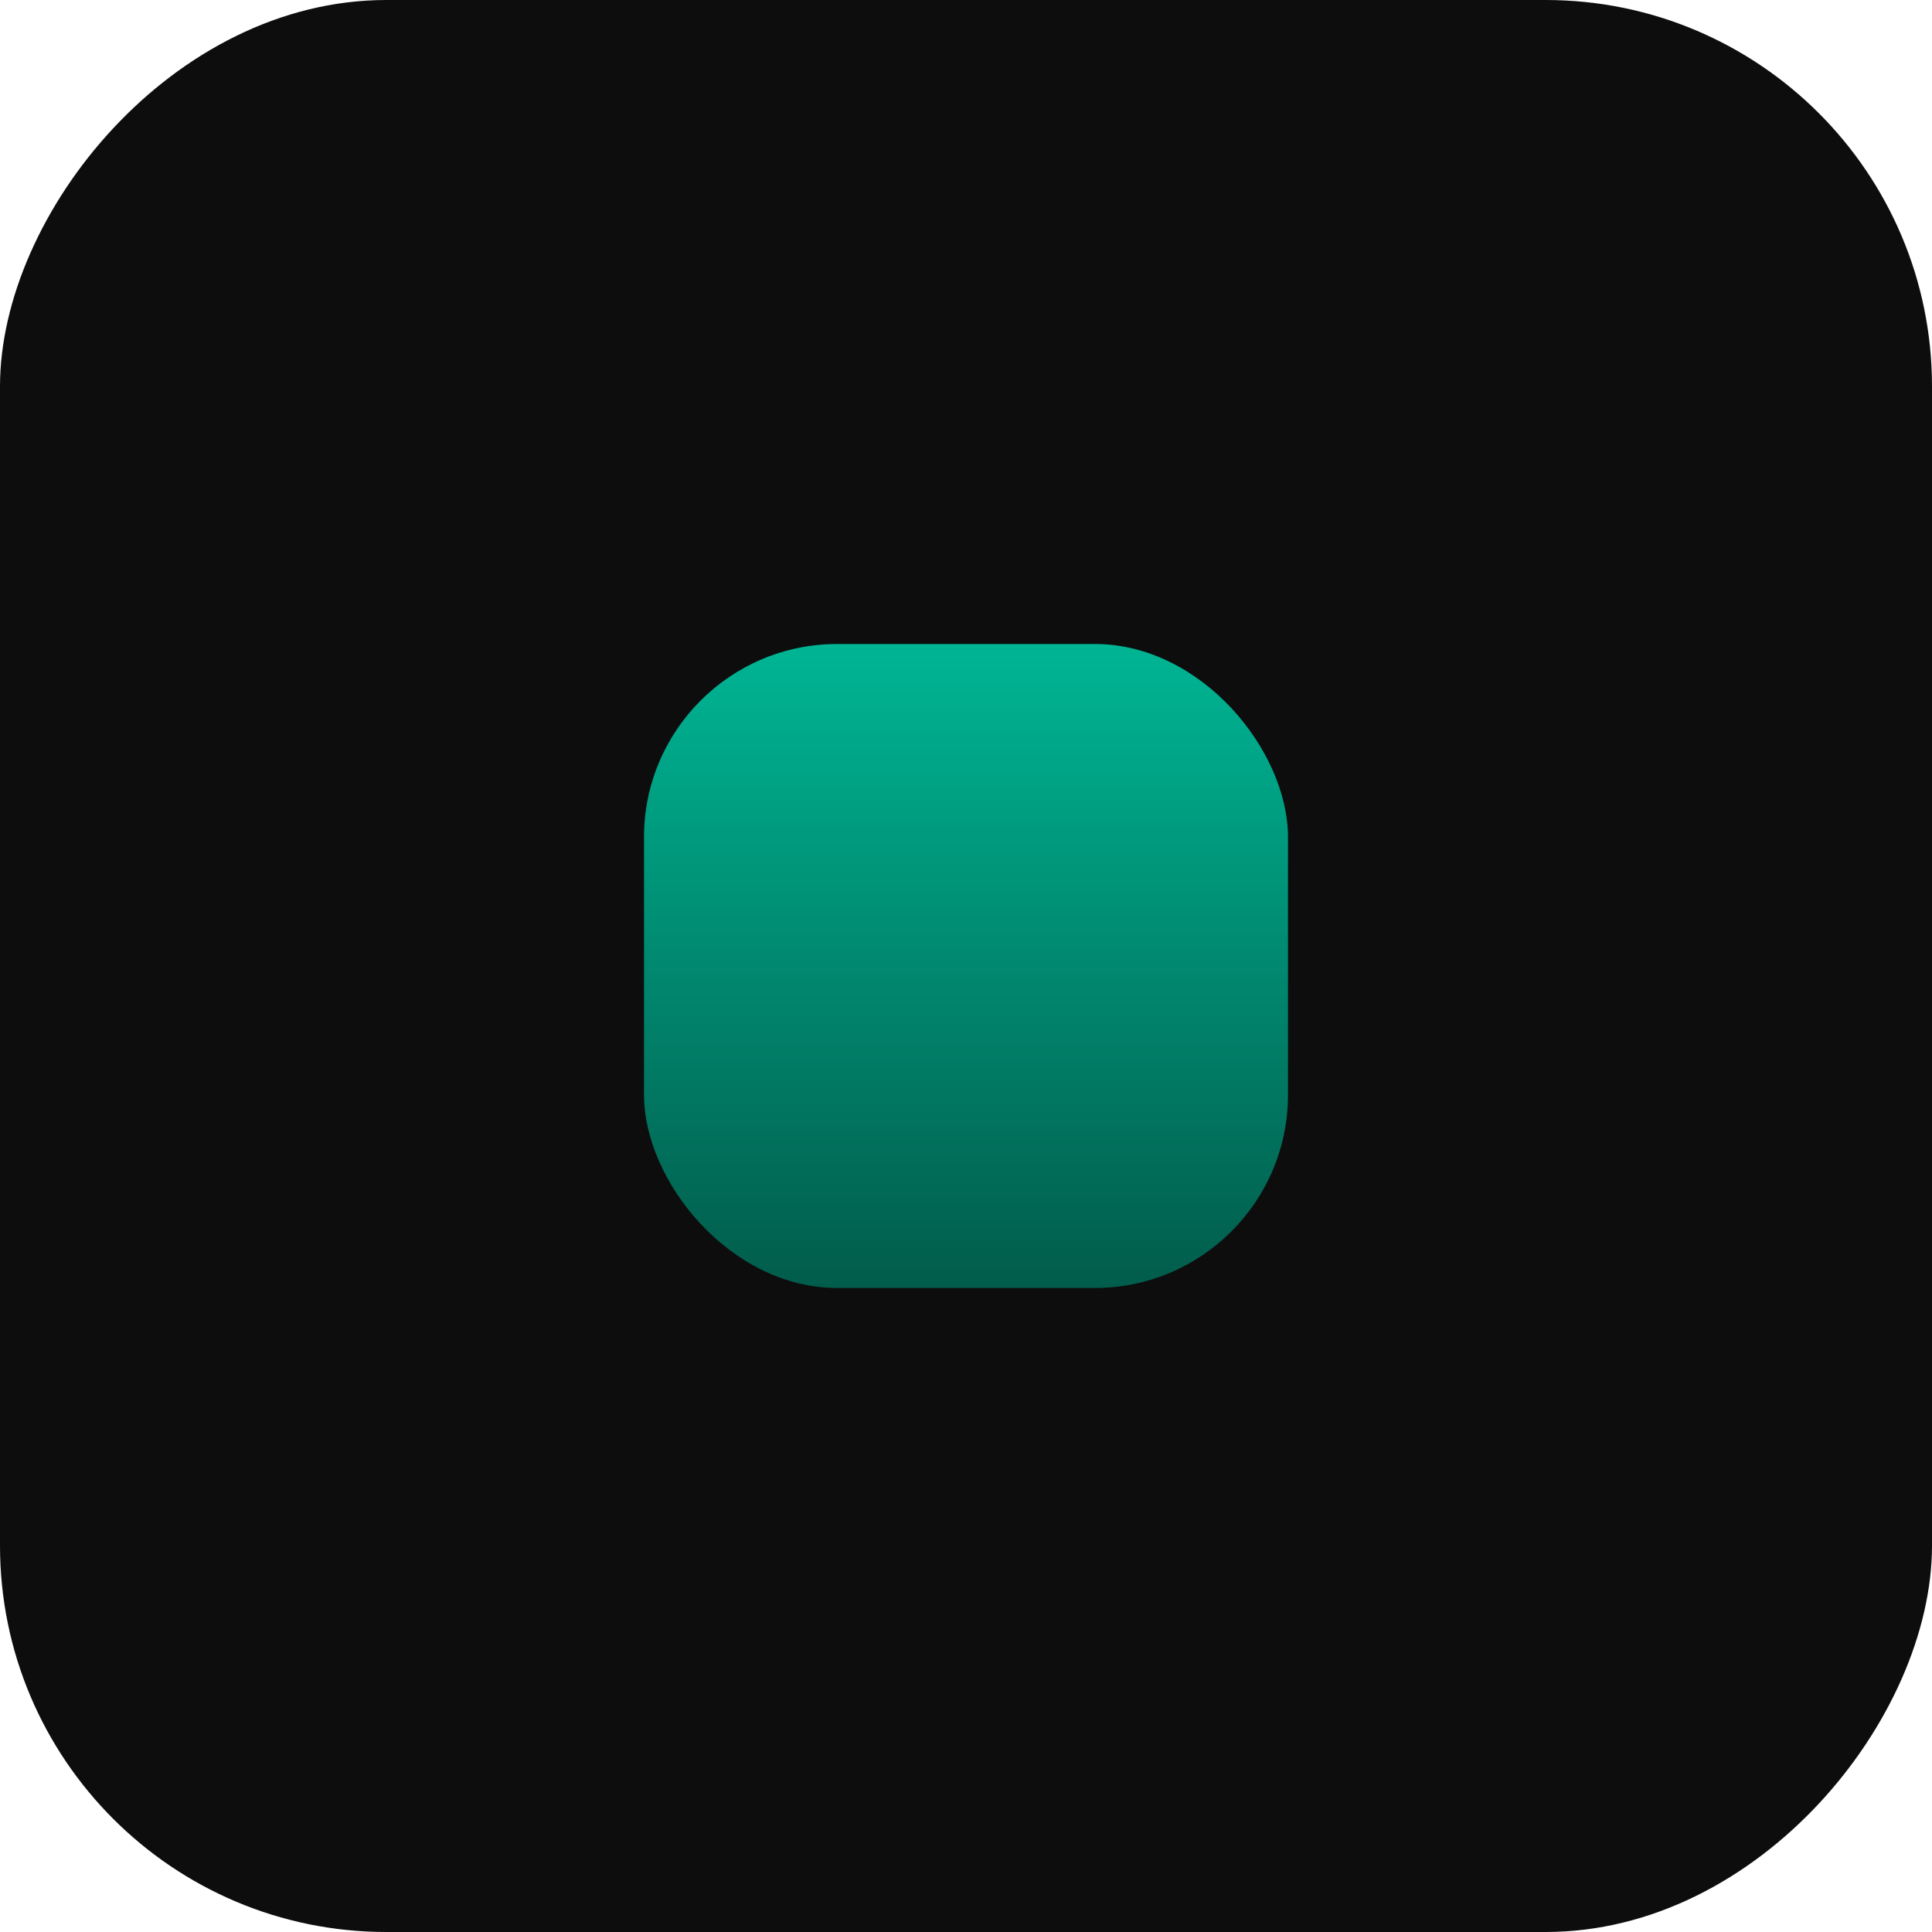
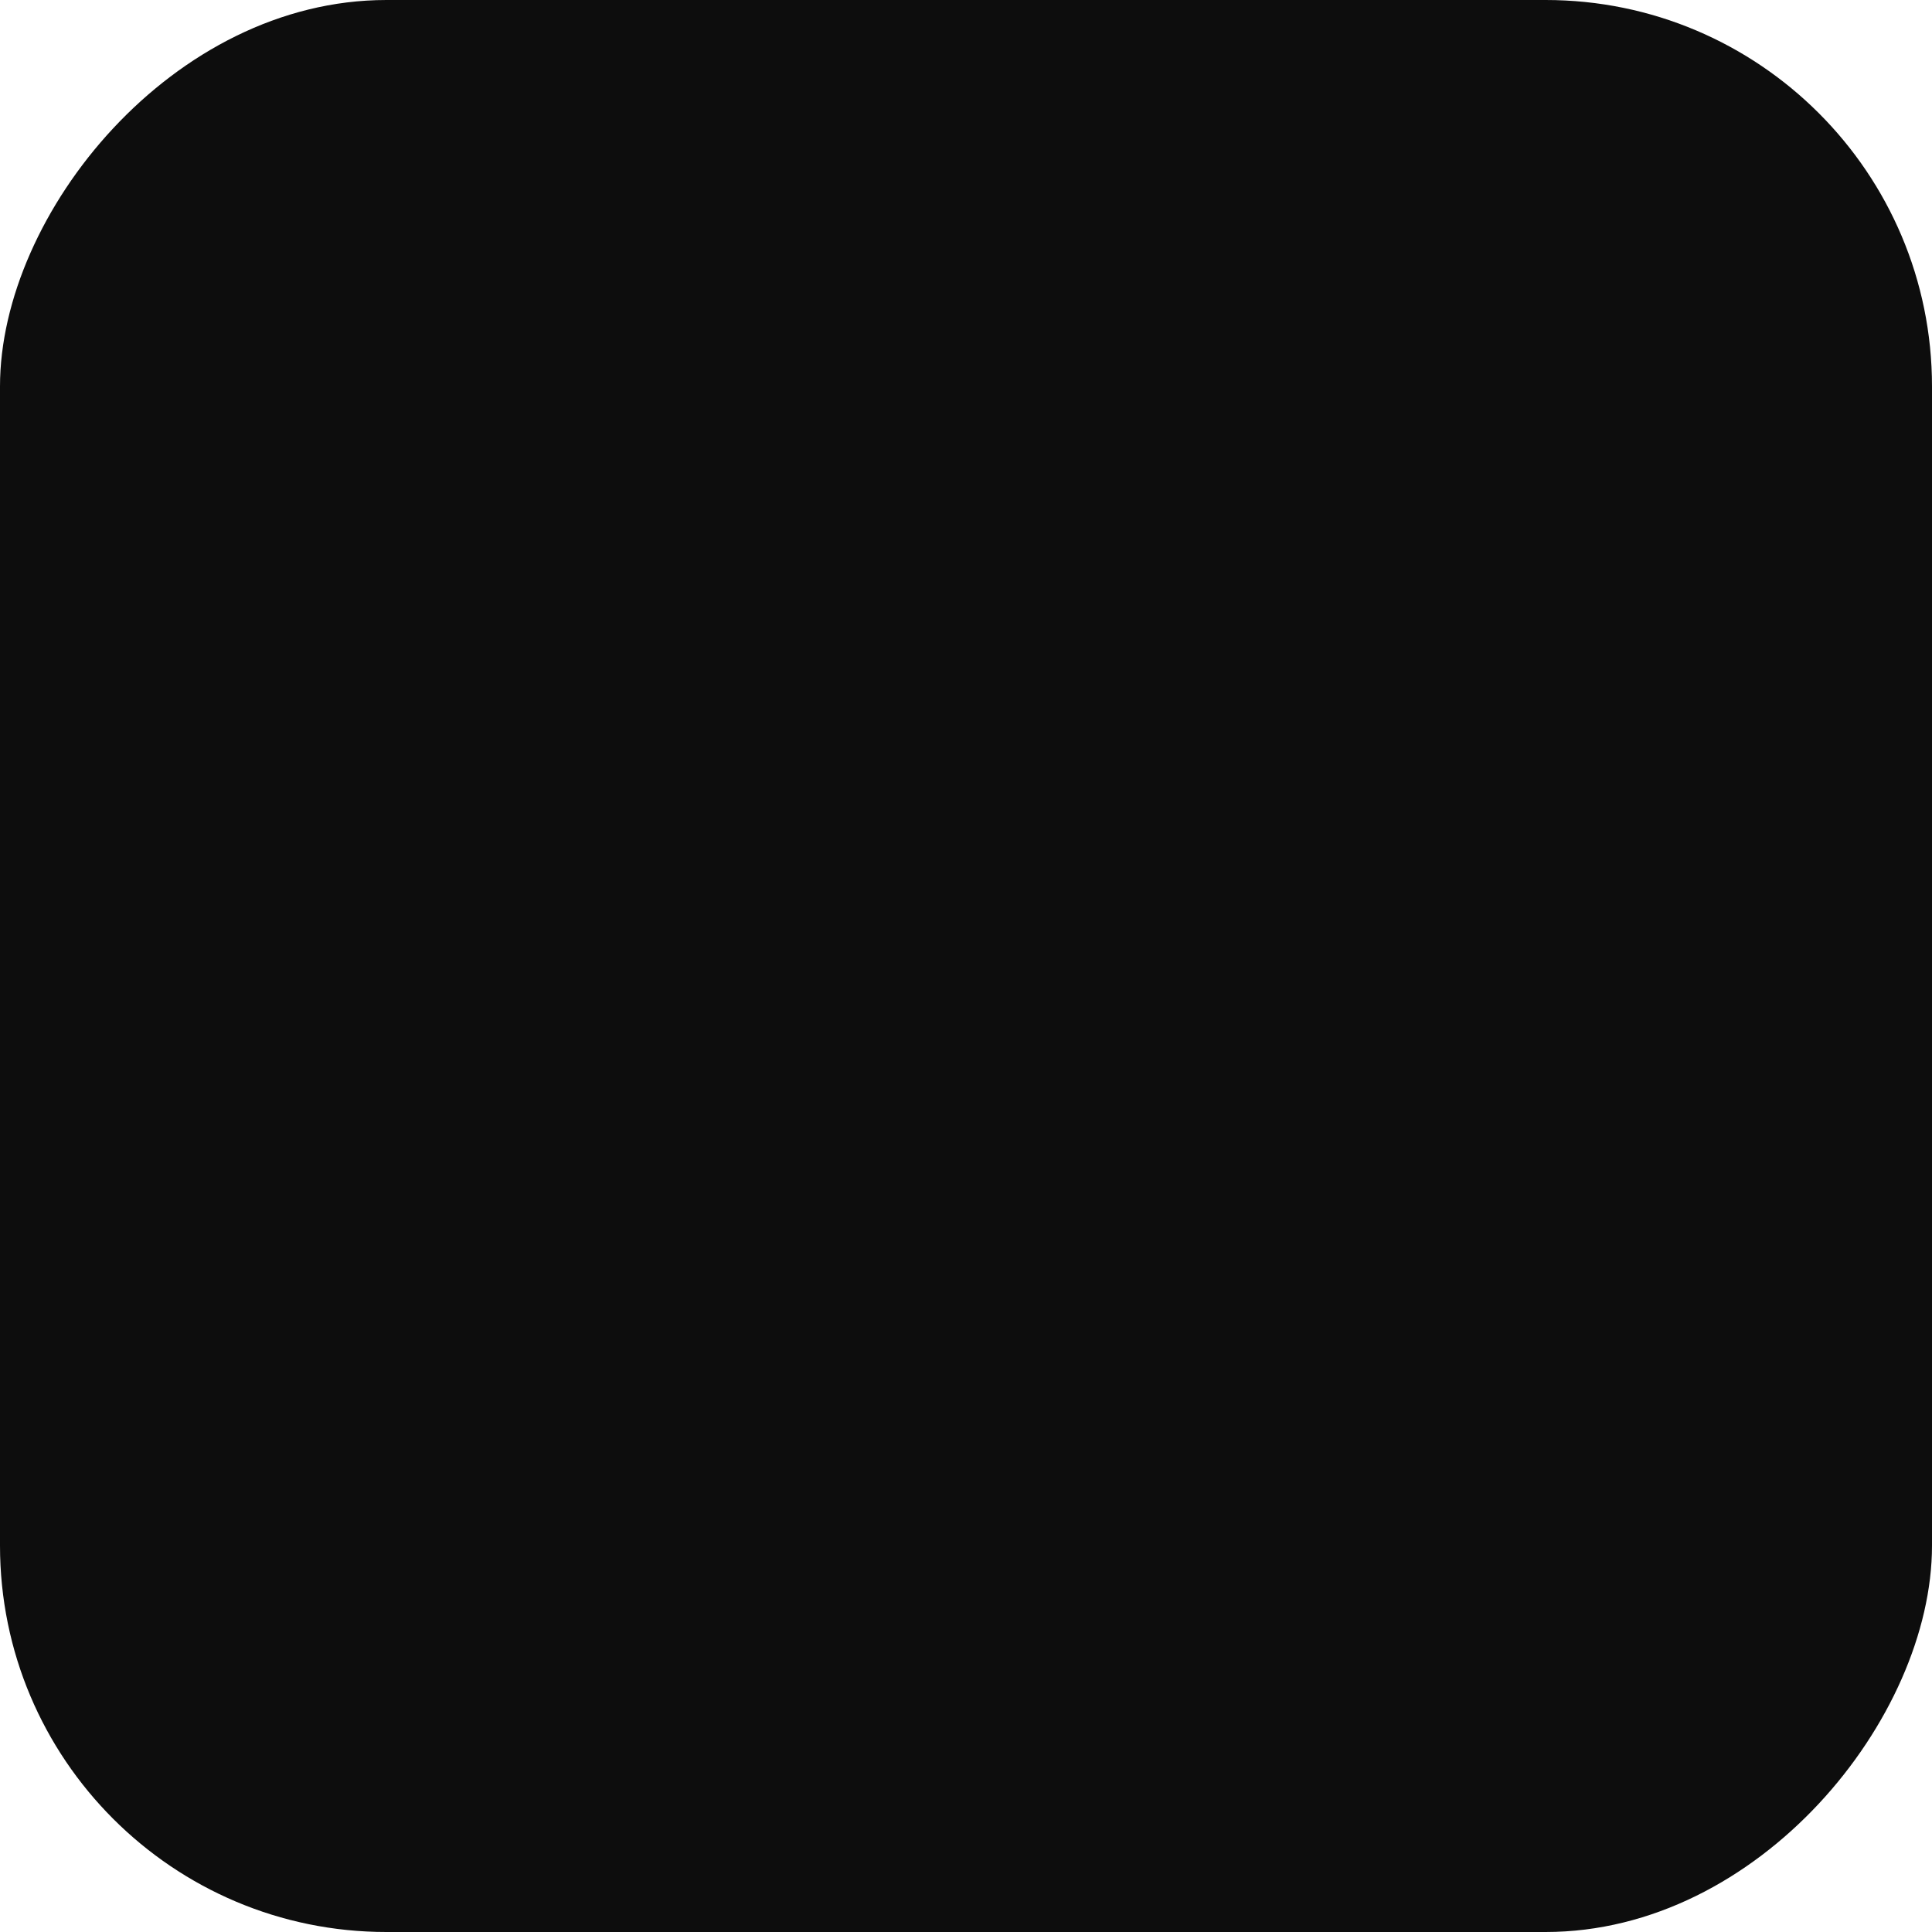
<svg xmlns="http://www.w3.org/2000/svg" width="30" height="30" viewBox="0 0 30 30" fill="none">
  <g id="Frame 44">
    <rect width="30" height="30" rx="6" transform="matrix(1 0 0 -1 0 30)" fill="#0D0D0D" />
-     <rect id="Rectangle 2" x="10" y="10" width="10" height="10" rx="3" fill="url(#paint0_linear_26_984)" />
  </g>
  <defs>
    <linearGradient id="paint0_linear_26_984" x1="15" y1="10" x2="15" y2="20" gradientUnits="userSpaceOnUse">
      <stop stop-color="#00B594" />
      <stop offset="1" stop-color="#015C4B" />
    </linearGradient>
  </defs>
</svg>